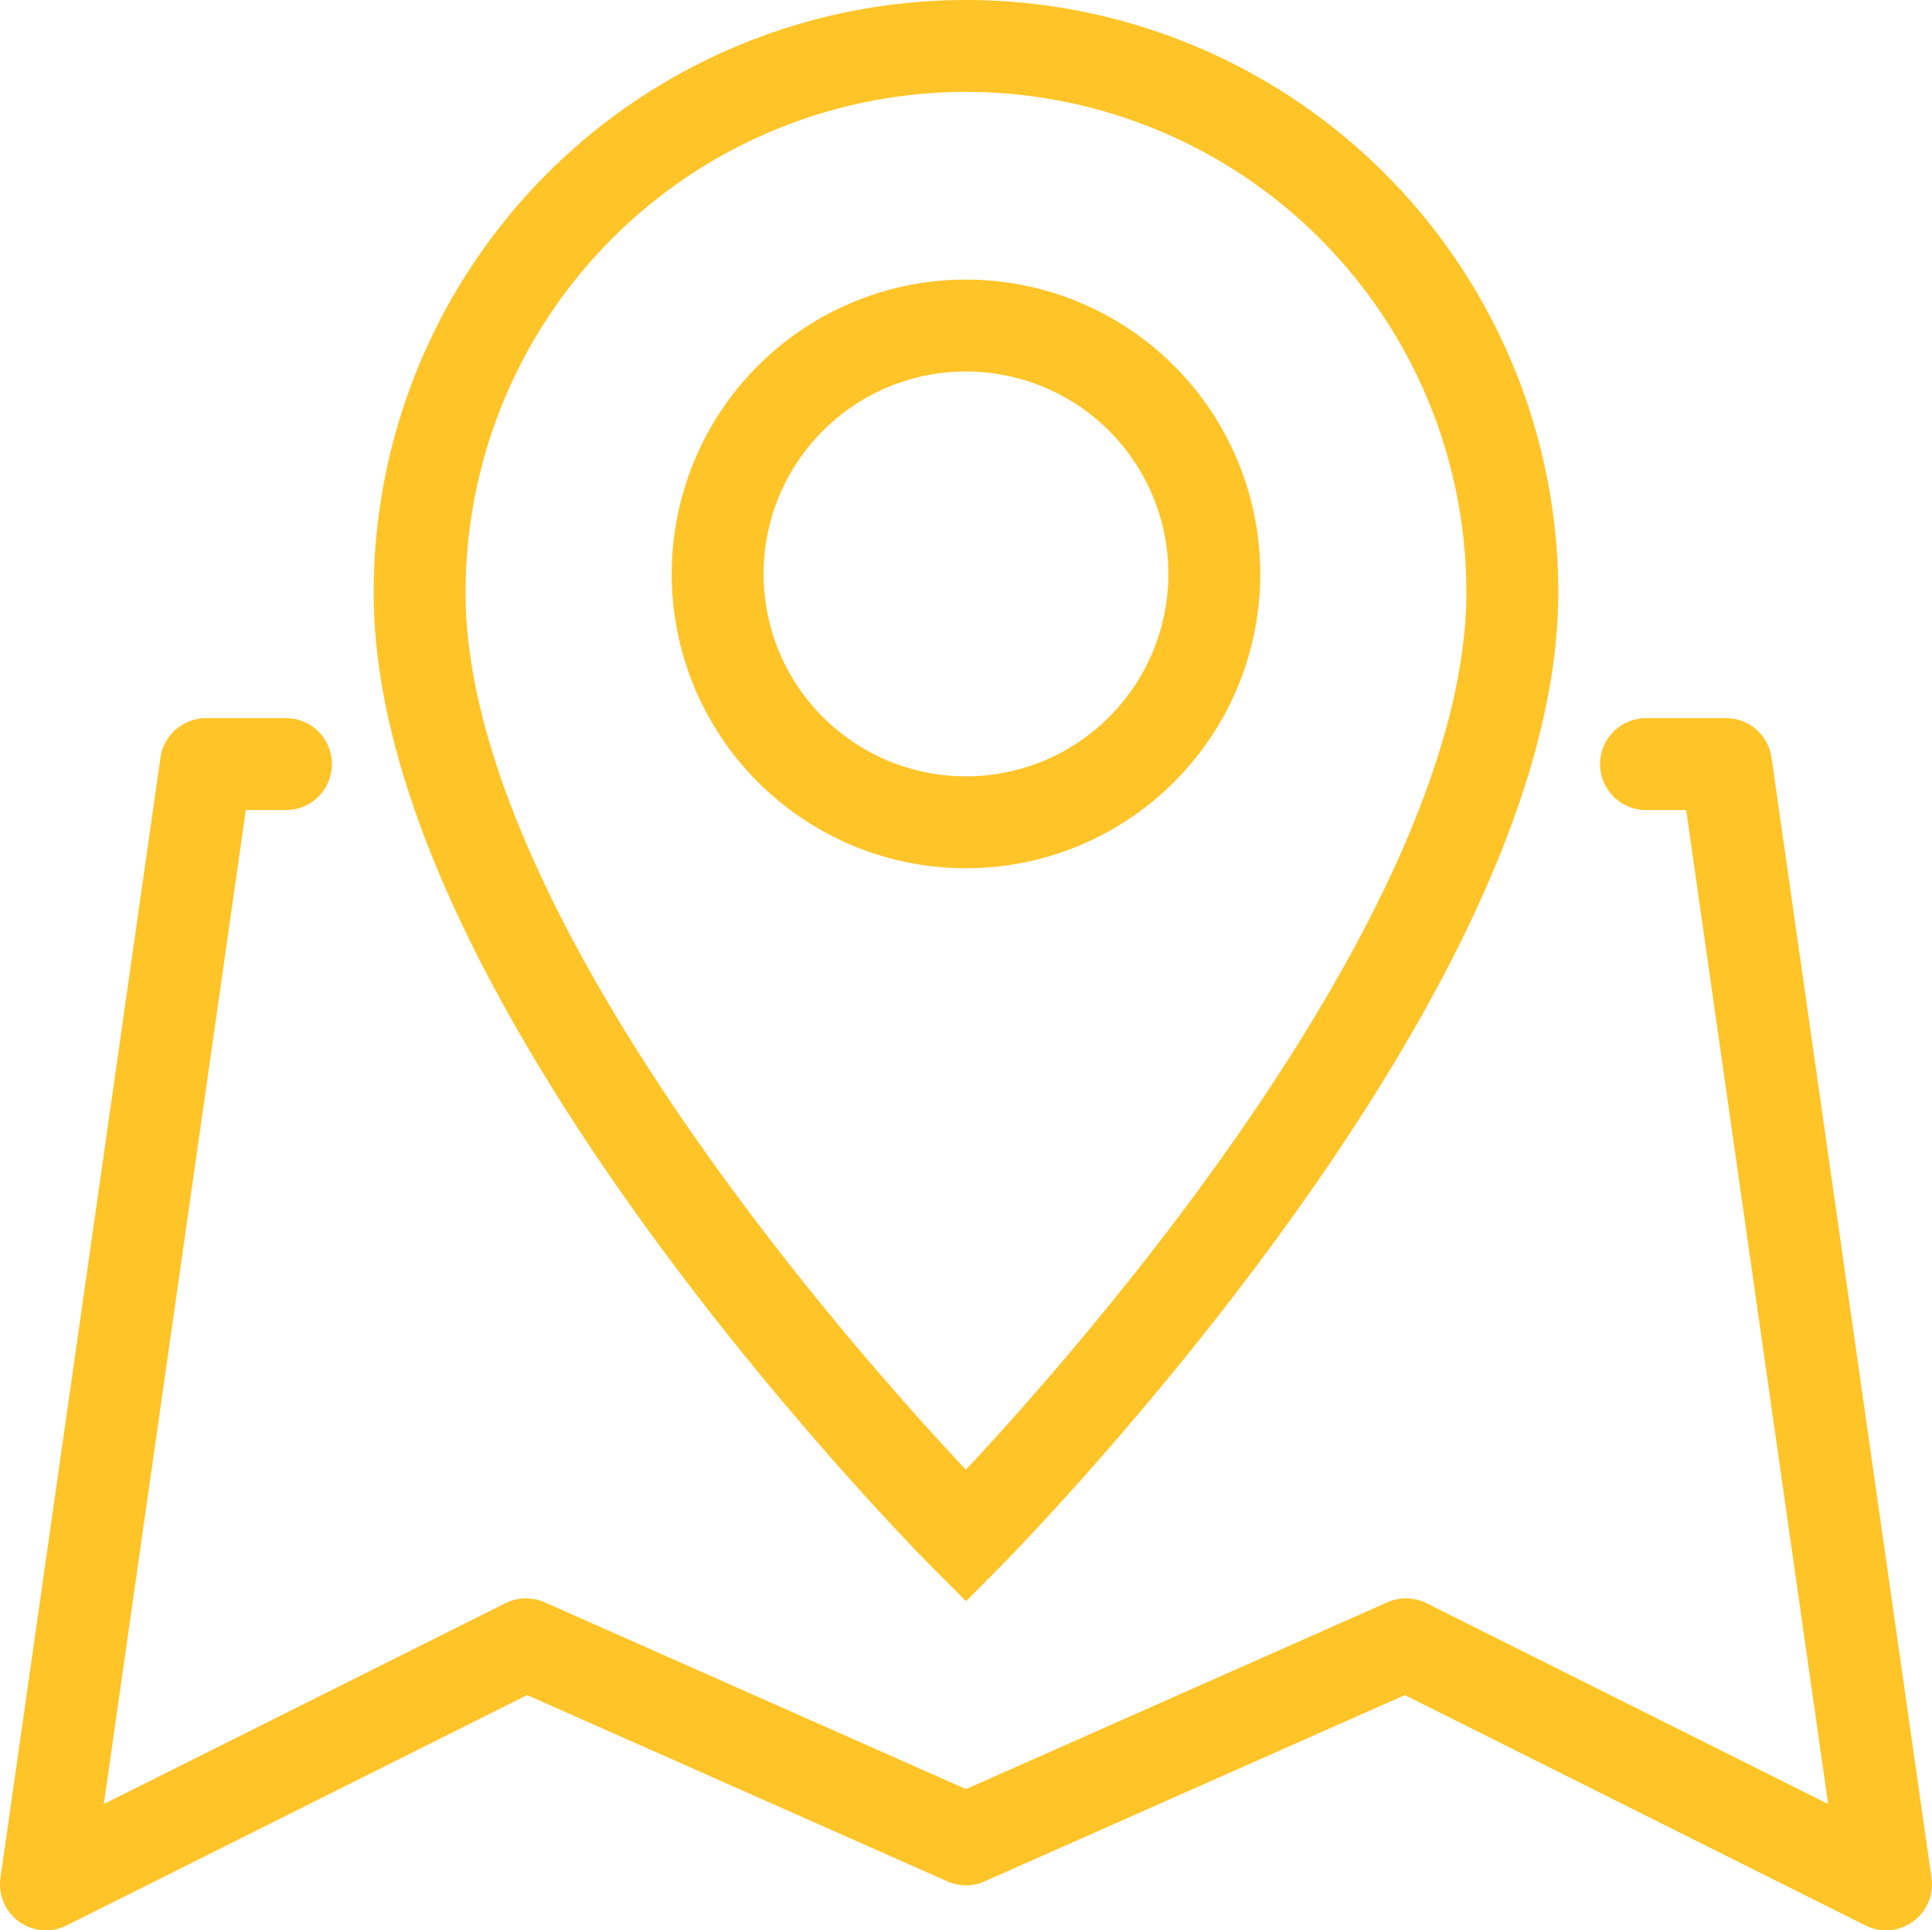
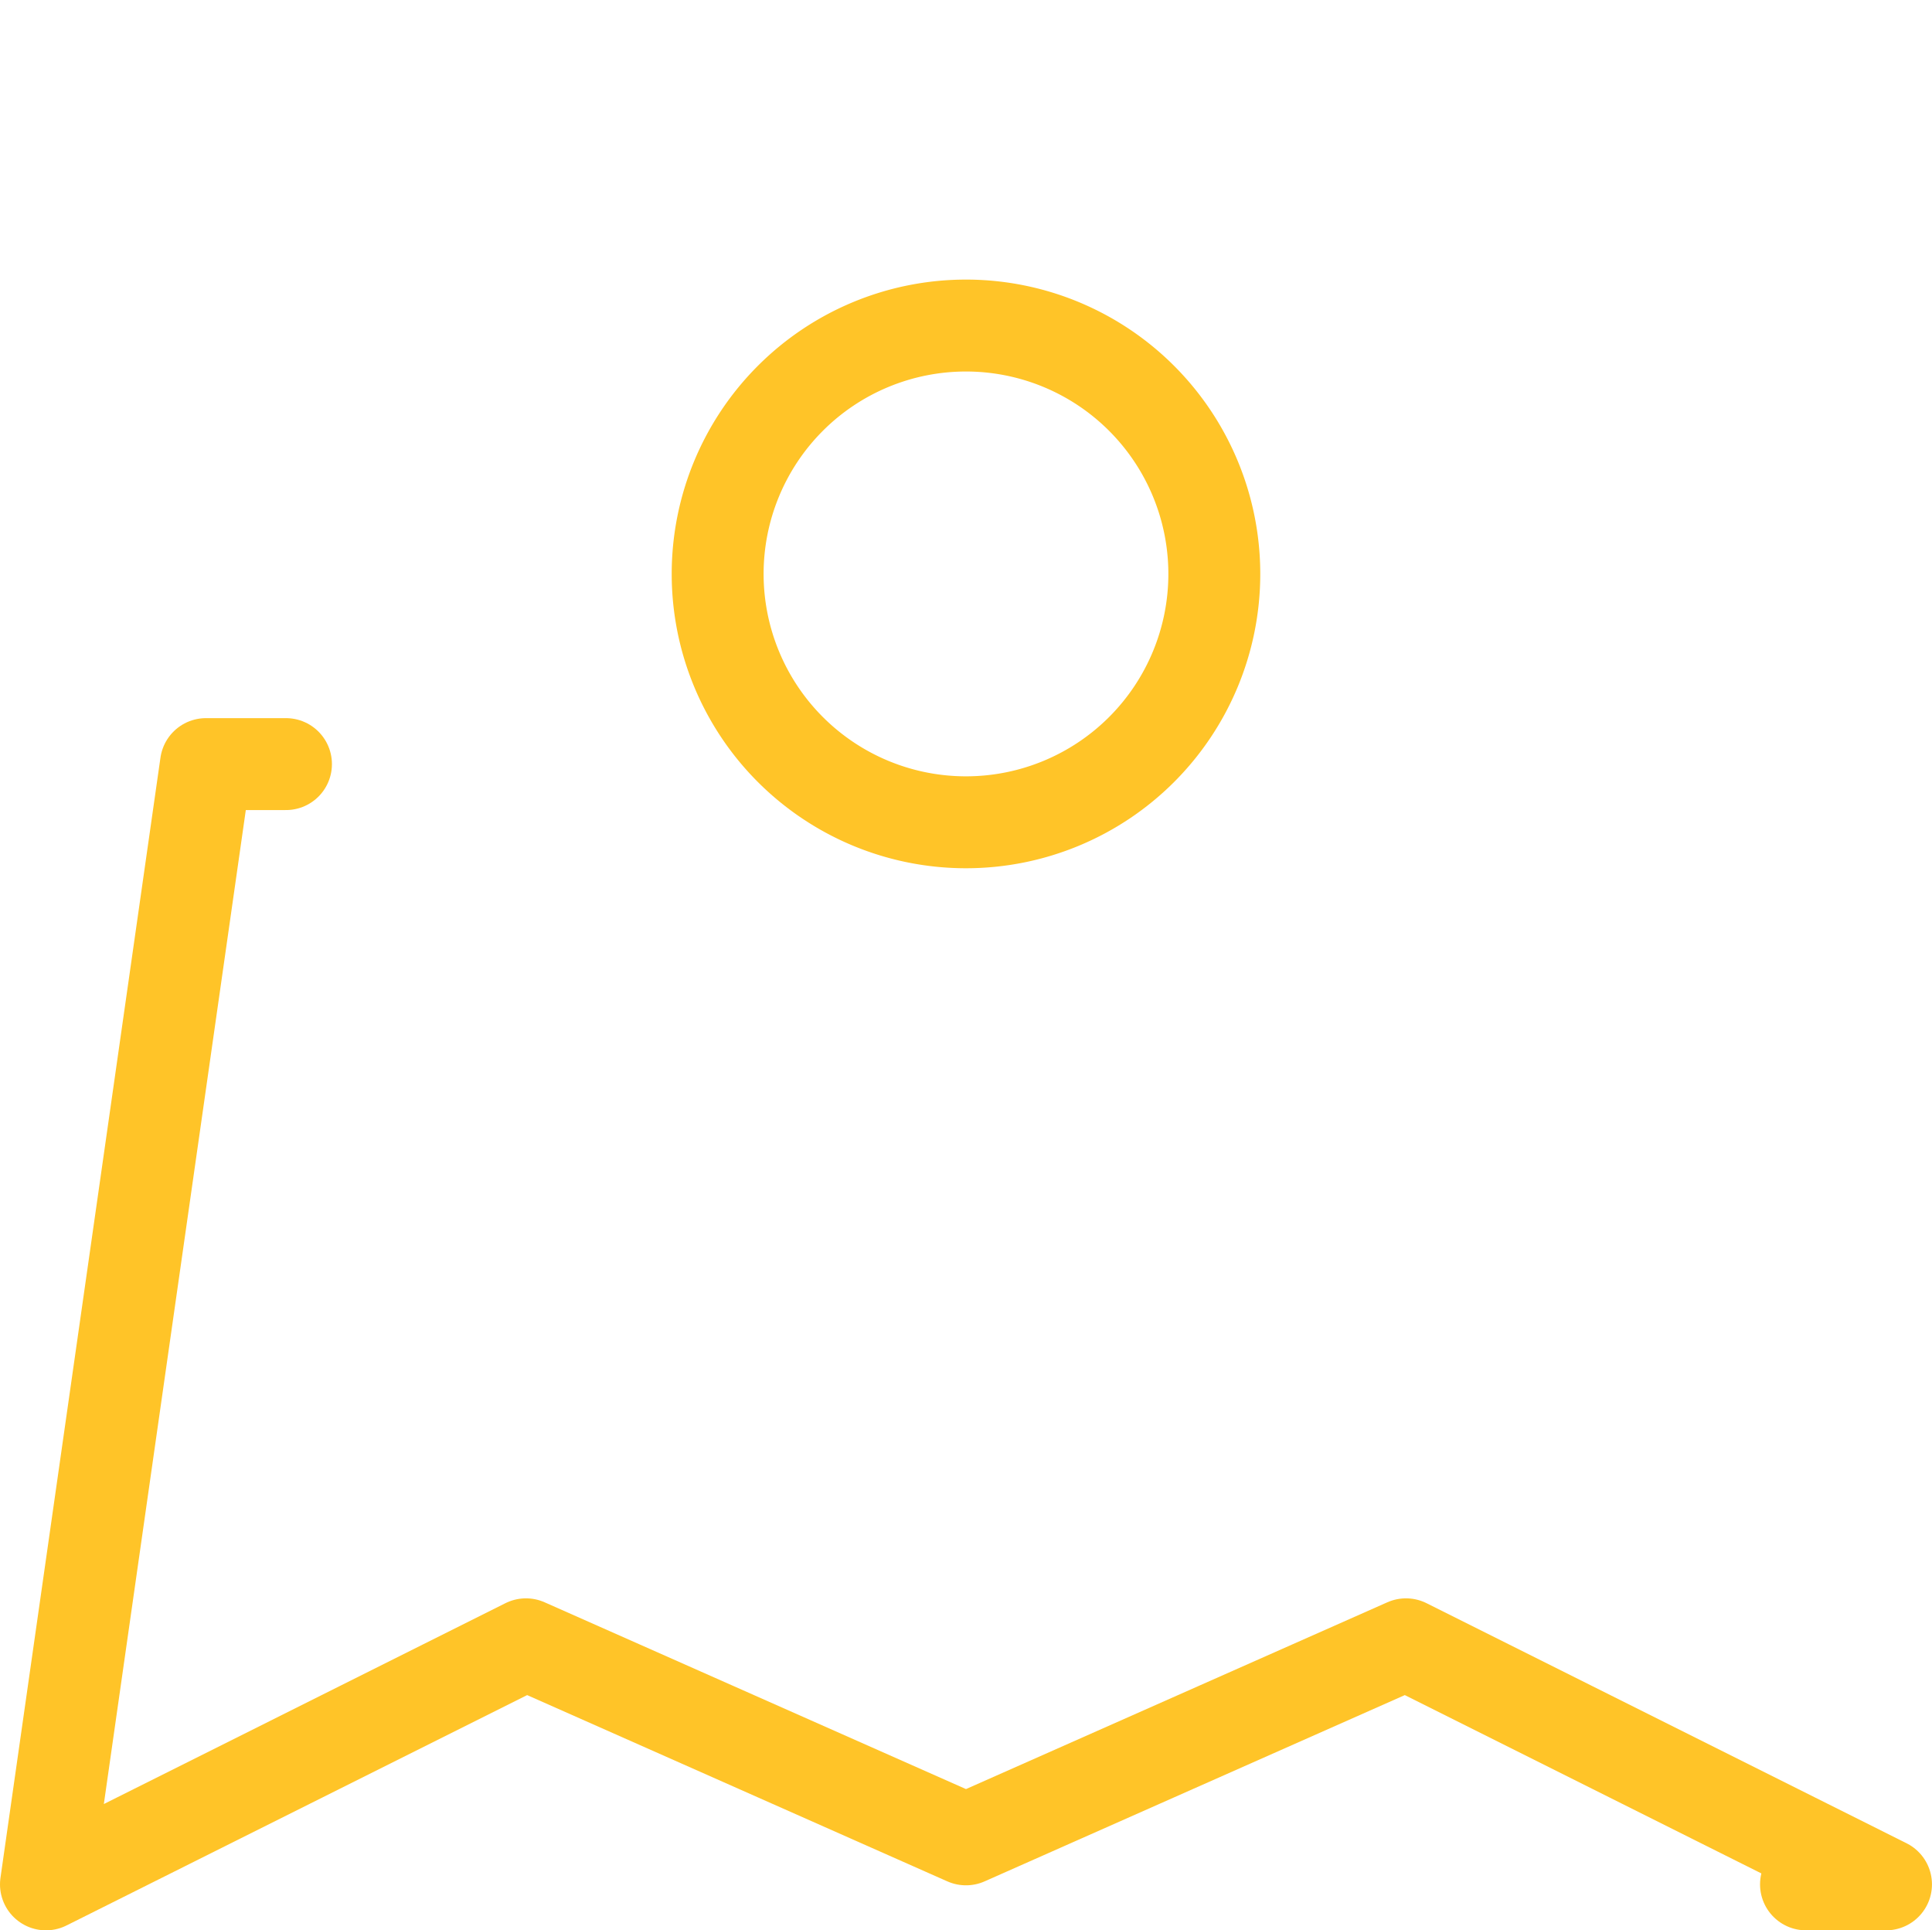
<svg xmlns="http://www.w3.org/2000/svg" width="63.065" height="63" viewBox="0 0 63.065 63">
  <g id="map" transform="translate(-407 -551.025)">
-     <path id="Path_49" data-name="Path 49" d="M416.335,561.5h-2.612L408.5,598.062l15.669-7.835,14.363,6.366,14.363-6.366,15.669,7.835L463.342,561.5h-2.612" transform="translate(0 14.463)" fill="none" stroke="#ffc428" stroke-linecap="round" stroke-linejoin="round" stroke-width="3" />
+     <path id="Path_49" data-name="Path 49" d="M416.335,561.5h-2.612L408.5,598.062l15.669-7.835,14.363,6.366,14.363-6.366,15.669,7.835h-2.612" transform="translate(0 14.463)" fill="none" stroke="#ffc428" stroke-linecap="round" stroke-linejoin="round" stroke-width="3" />
    <g id="pin" transform="translate(420.698 552.525)">
-       <path id="Path_50" data-name="Path 50" d="M448.839,570.359c0,12.87-17.834,30.8-17.834,30.8s-17.858-17.858-17.834-30.8a17.834,17.834,0,0,1,35.668,0Z" transform="translate(-413.171 -552.525)" fill="none" stroke="#ffc428" stroke-miterlimit="10" stroke-width="3" />
      <path id="Path_51" data-name="Path 51" d="M433.108,564.125A8.106,8.106,0,1,1,425,556.019,8.107,8.107,0,0,1,433.108,564.125Z" transform="translate(-407.168 -546.894)" fill="none" stroke="#ffc428" stroke-miterlimit="10" stroke-width="3" />
    </g>
  </g>
</svg>